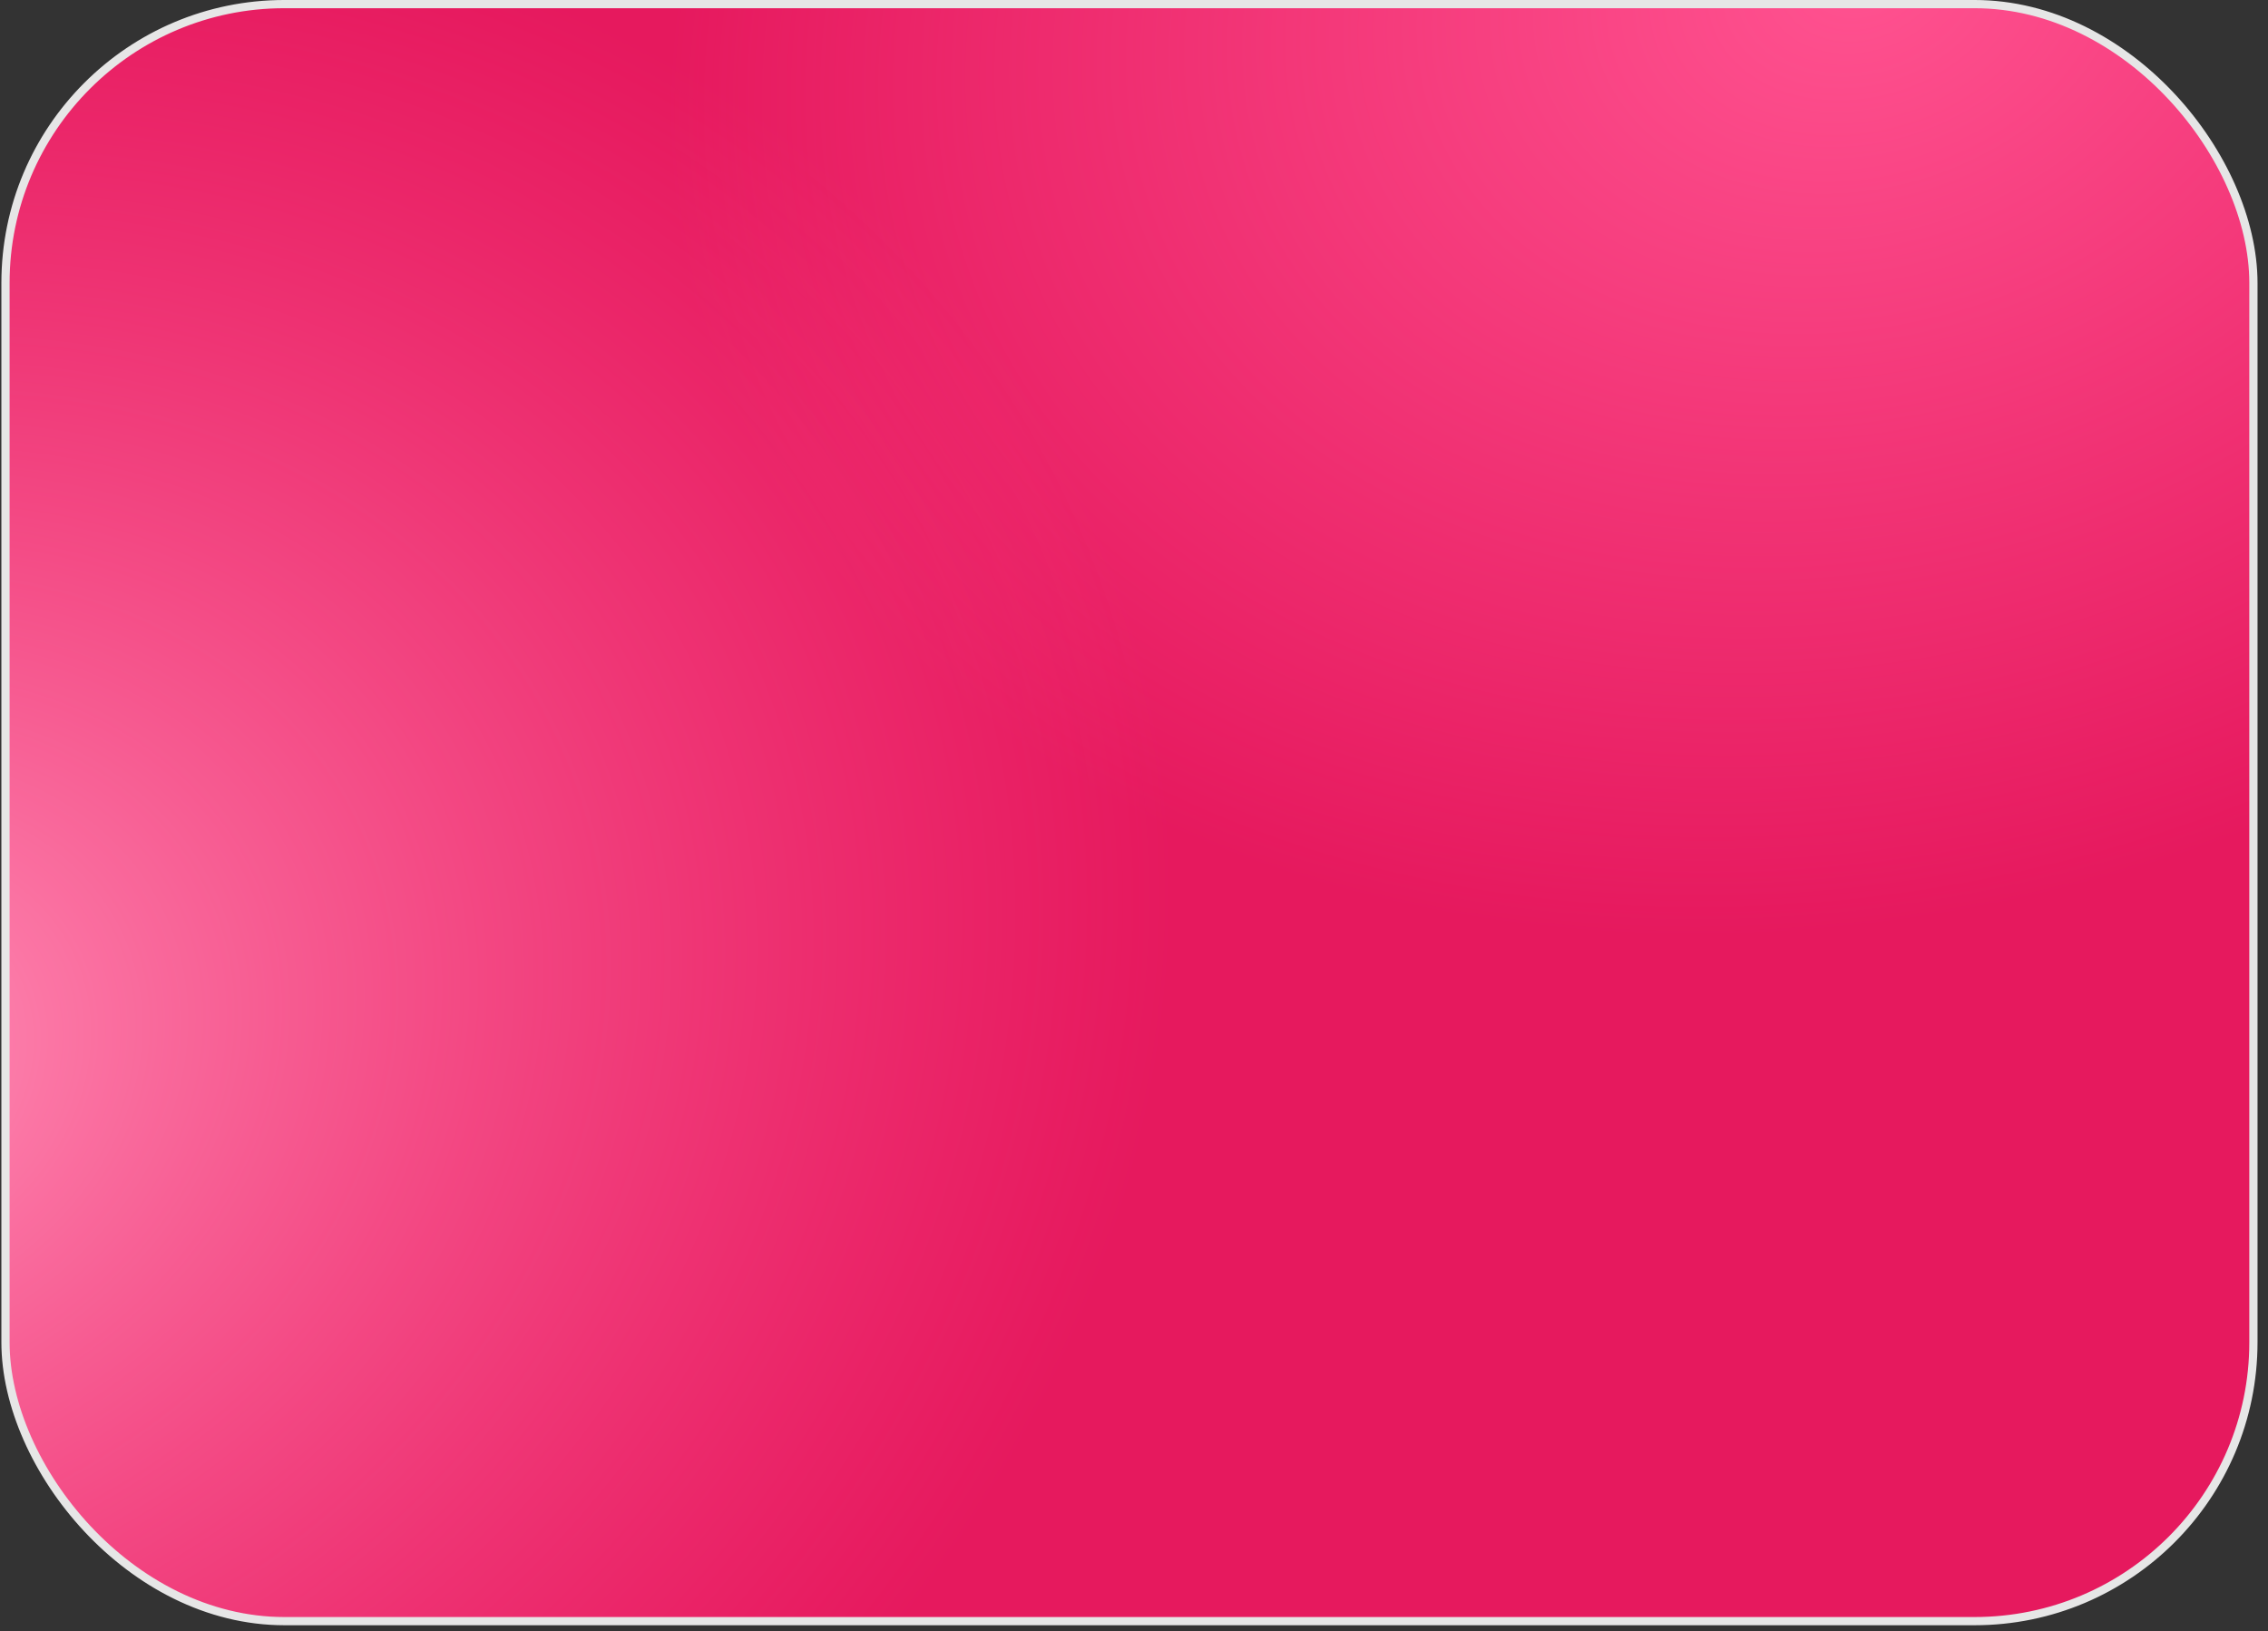
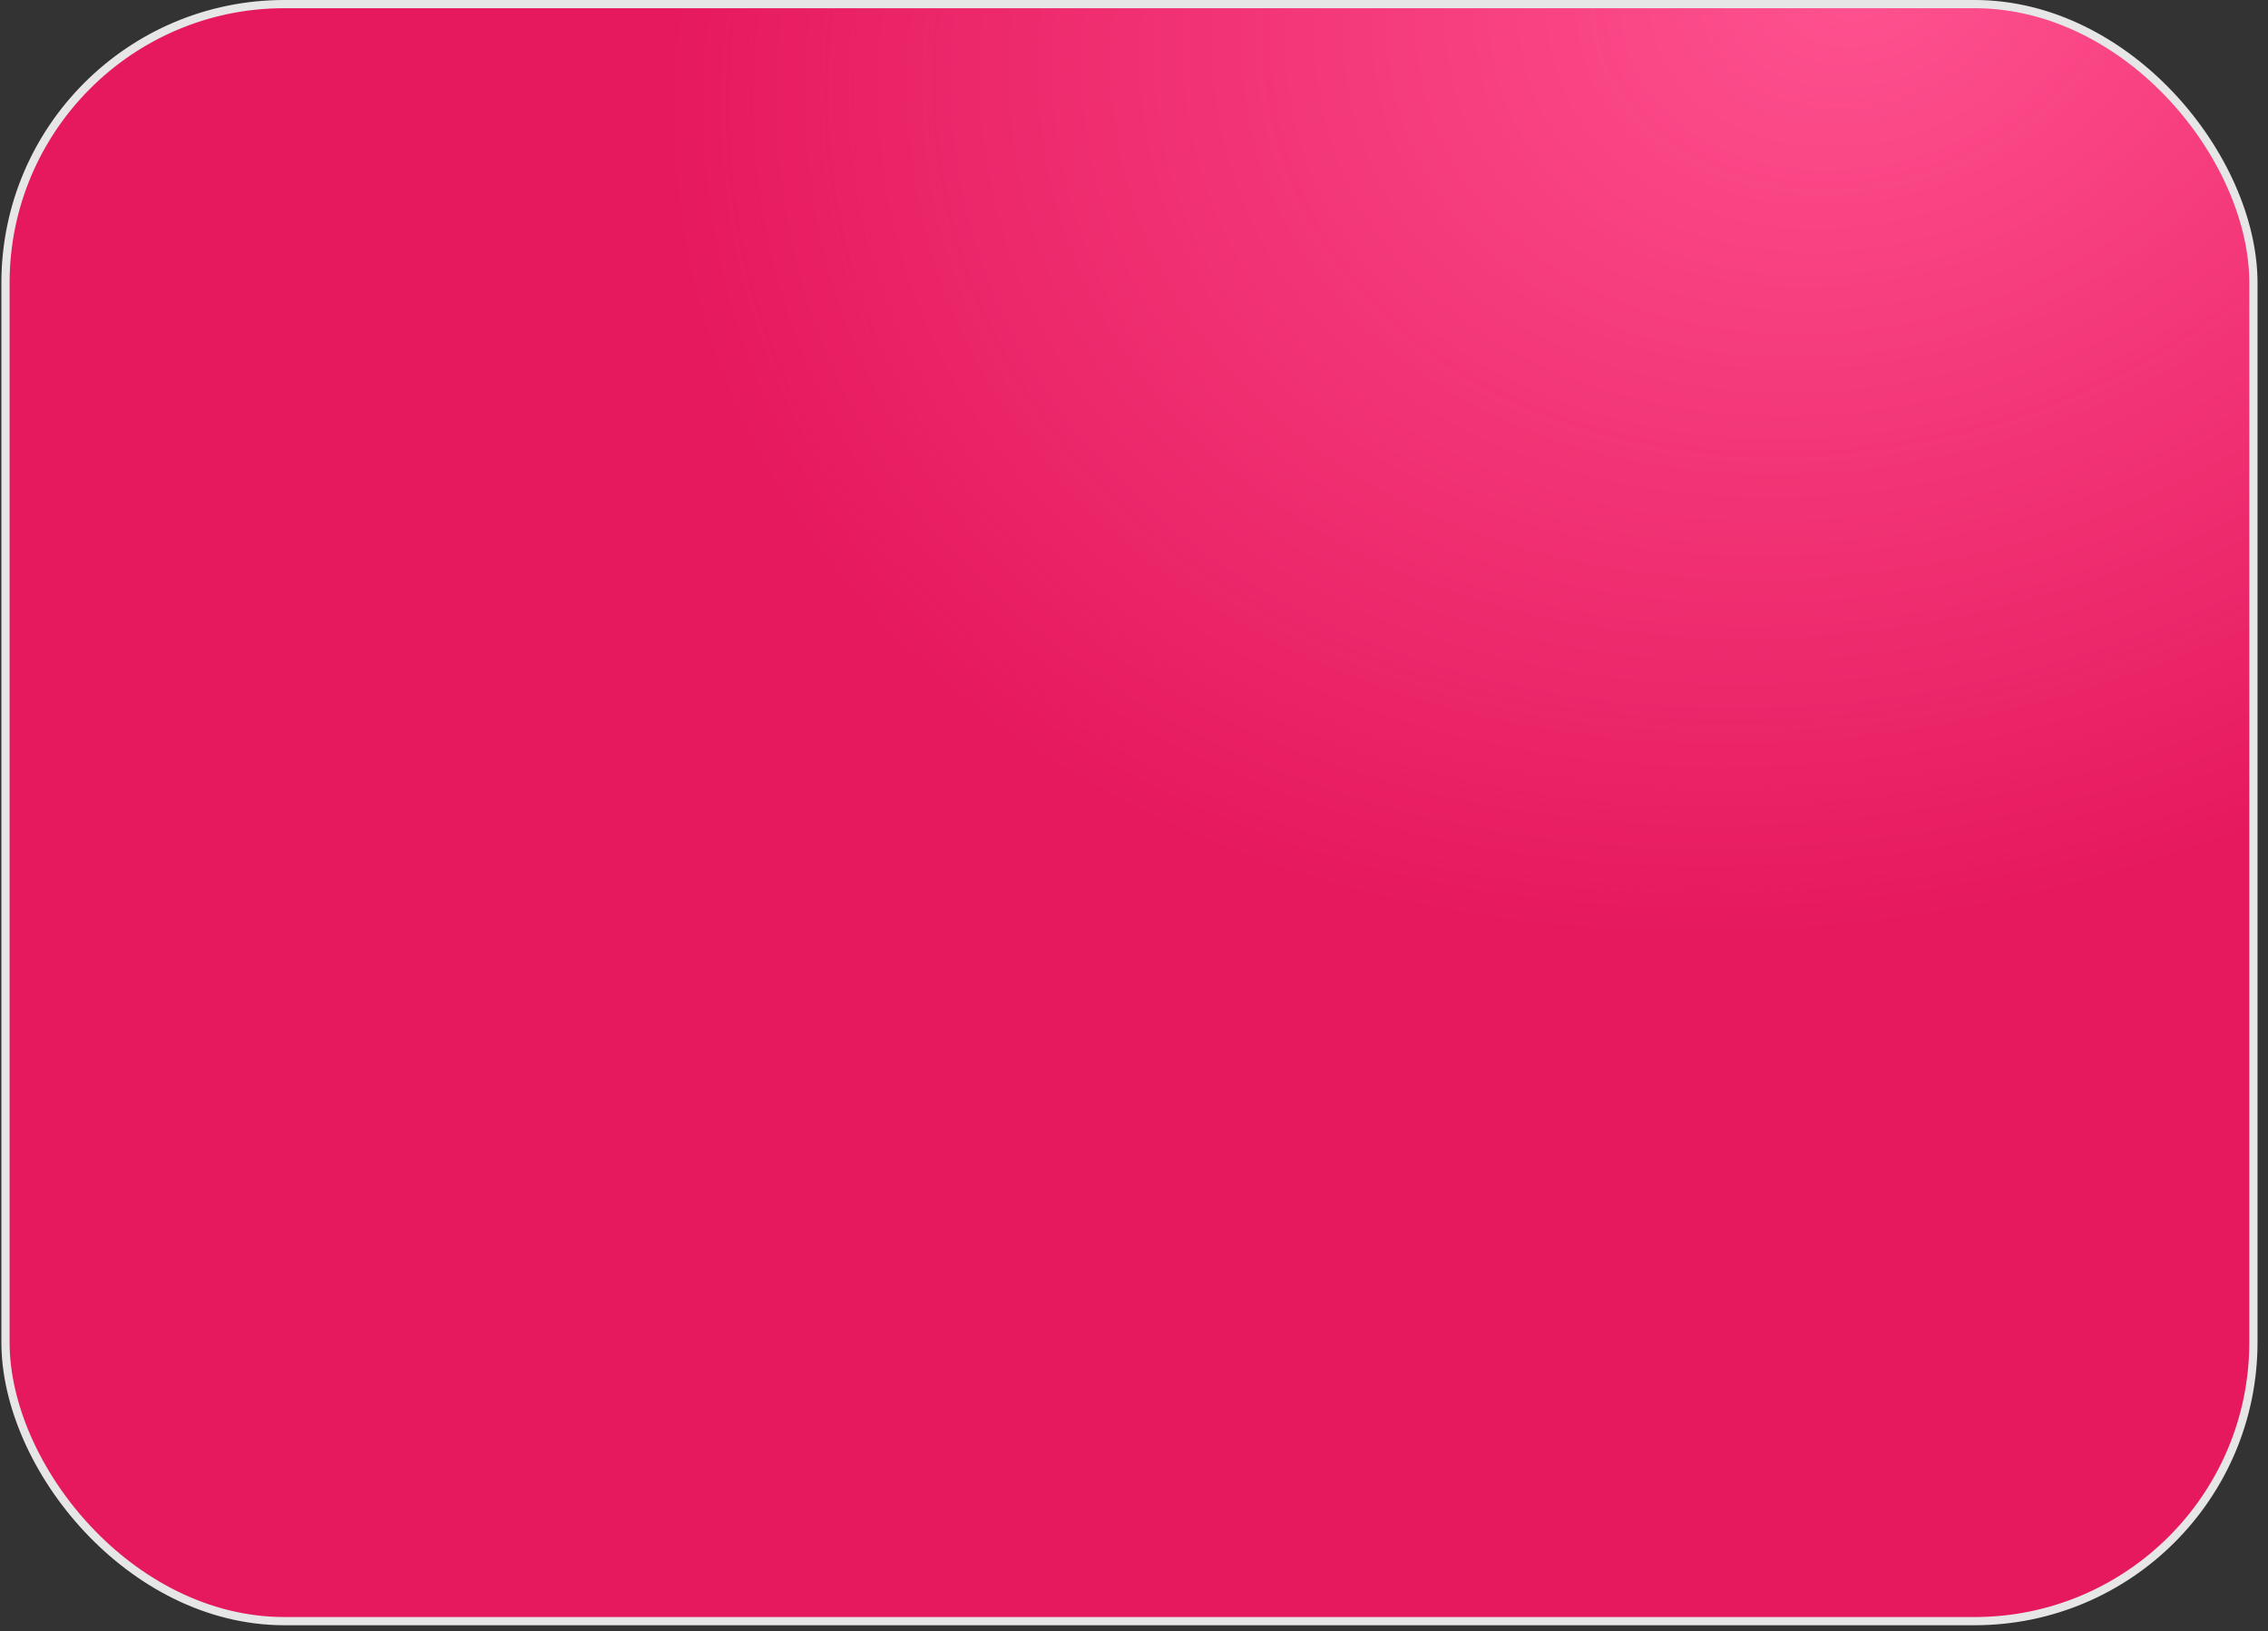
<svg xmlns="http://www.w3.org/2000/svg" width="203" height="146" viewBox="0 0 203 146" fill="none">
  <rect x="0" y="0" width="203" height="146" fill="#333333" stroke="none" />
  <rect x="0.491" y="0.367" width="201.204" height="144.748" rx="24.965" fill="url(#paint0_linear_101_4)" fill-opacity="0.22" />
-   <rect x="0.491" y="0.367" width="201.204" height="144.748" rx="24.965" fill="#D9D9D9" />
-   <rect x="0.491" y="0.367" width="201.204" height="144.748" rx="24.965" fill="white" />
  <rect x="0.491" y="0.367" width="201.204" height="144.748" rx="24.965" fill="#E6195E" />
  <rect x="0.491" y="0.367" width="201.204" height="144.748" rx="24.965" fill="url(#paint1_radial_101_4)" />
-   <rect x="0.491" y="0.367" width="201.204" height="144.748" rx="24.965" fill="url(#paint2_radial_101_4)" />
  <rect x="0.491" y="0.367" width="201.204" height="144.748" rx="24.965" stroke="#E6E6E6" stroke-width="0.735" />
  <defs>
    <linearGradient id="paint0_linear_101_4" x1="221.954" y1="60.356" x2="120.475" y2="-0.532" gradientUnits="userSpaceOnUse">
      <stop stop-color="white" stop-opacity="0" />
      <stop offset="0.422" stop-color="white" />
      <stop offset="1" stop-color="white" stop-opacity="0" />
    </linearGradient>
    <radialGradient id="paint1_radial_101_4" cx="0" cy="0" r="1" gradientUnits="userSpaceOnUse" gradientTransform="translate(165.561 -2.437) rotate(163.137) scale(107.827 83.74)">
      <stop stop-color="#FF5290" />
      <stop offset="1" stop-color="#FF5290" stop-opacity="0" />
    </radialGradient>
    <radialGradient id="paint2_radial_101_4" cx="0" cy="0" r="1" gradientUnits="userSpaceOnUse" gradientTransform="translate(-15.477 94.964) rotate(-21.954) scale(123.452 100.459)">
      <stop stop-color="#FF92B9" />
      <stop offset="1" stop-color="#FF5290" stop-opacity="0" />
    </radialGradient>
  </defs>
</svg>